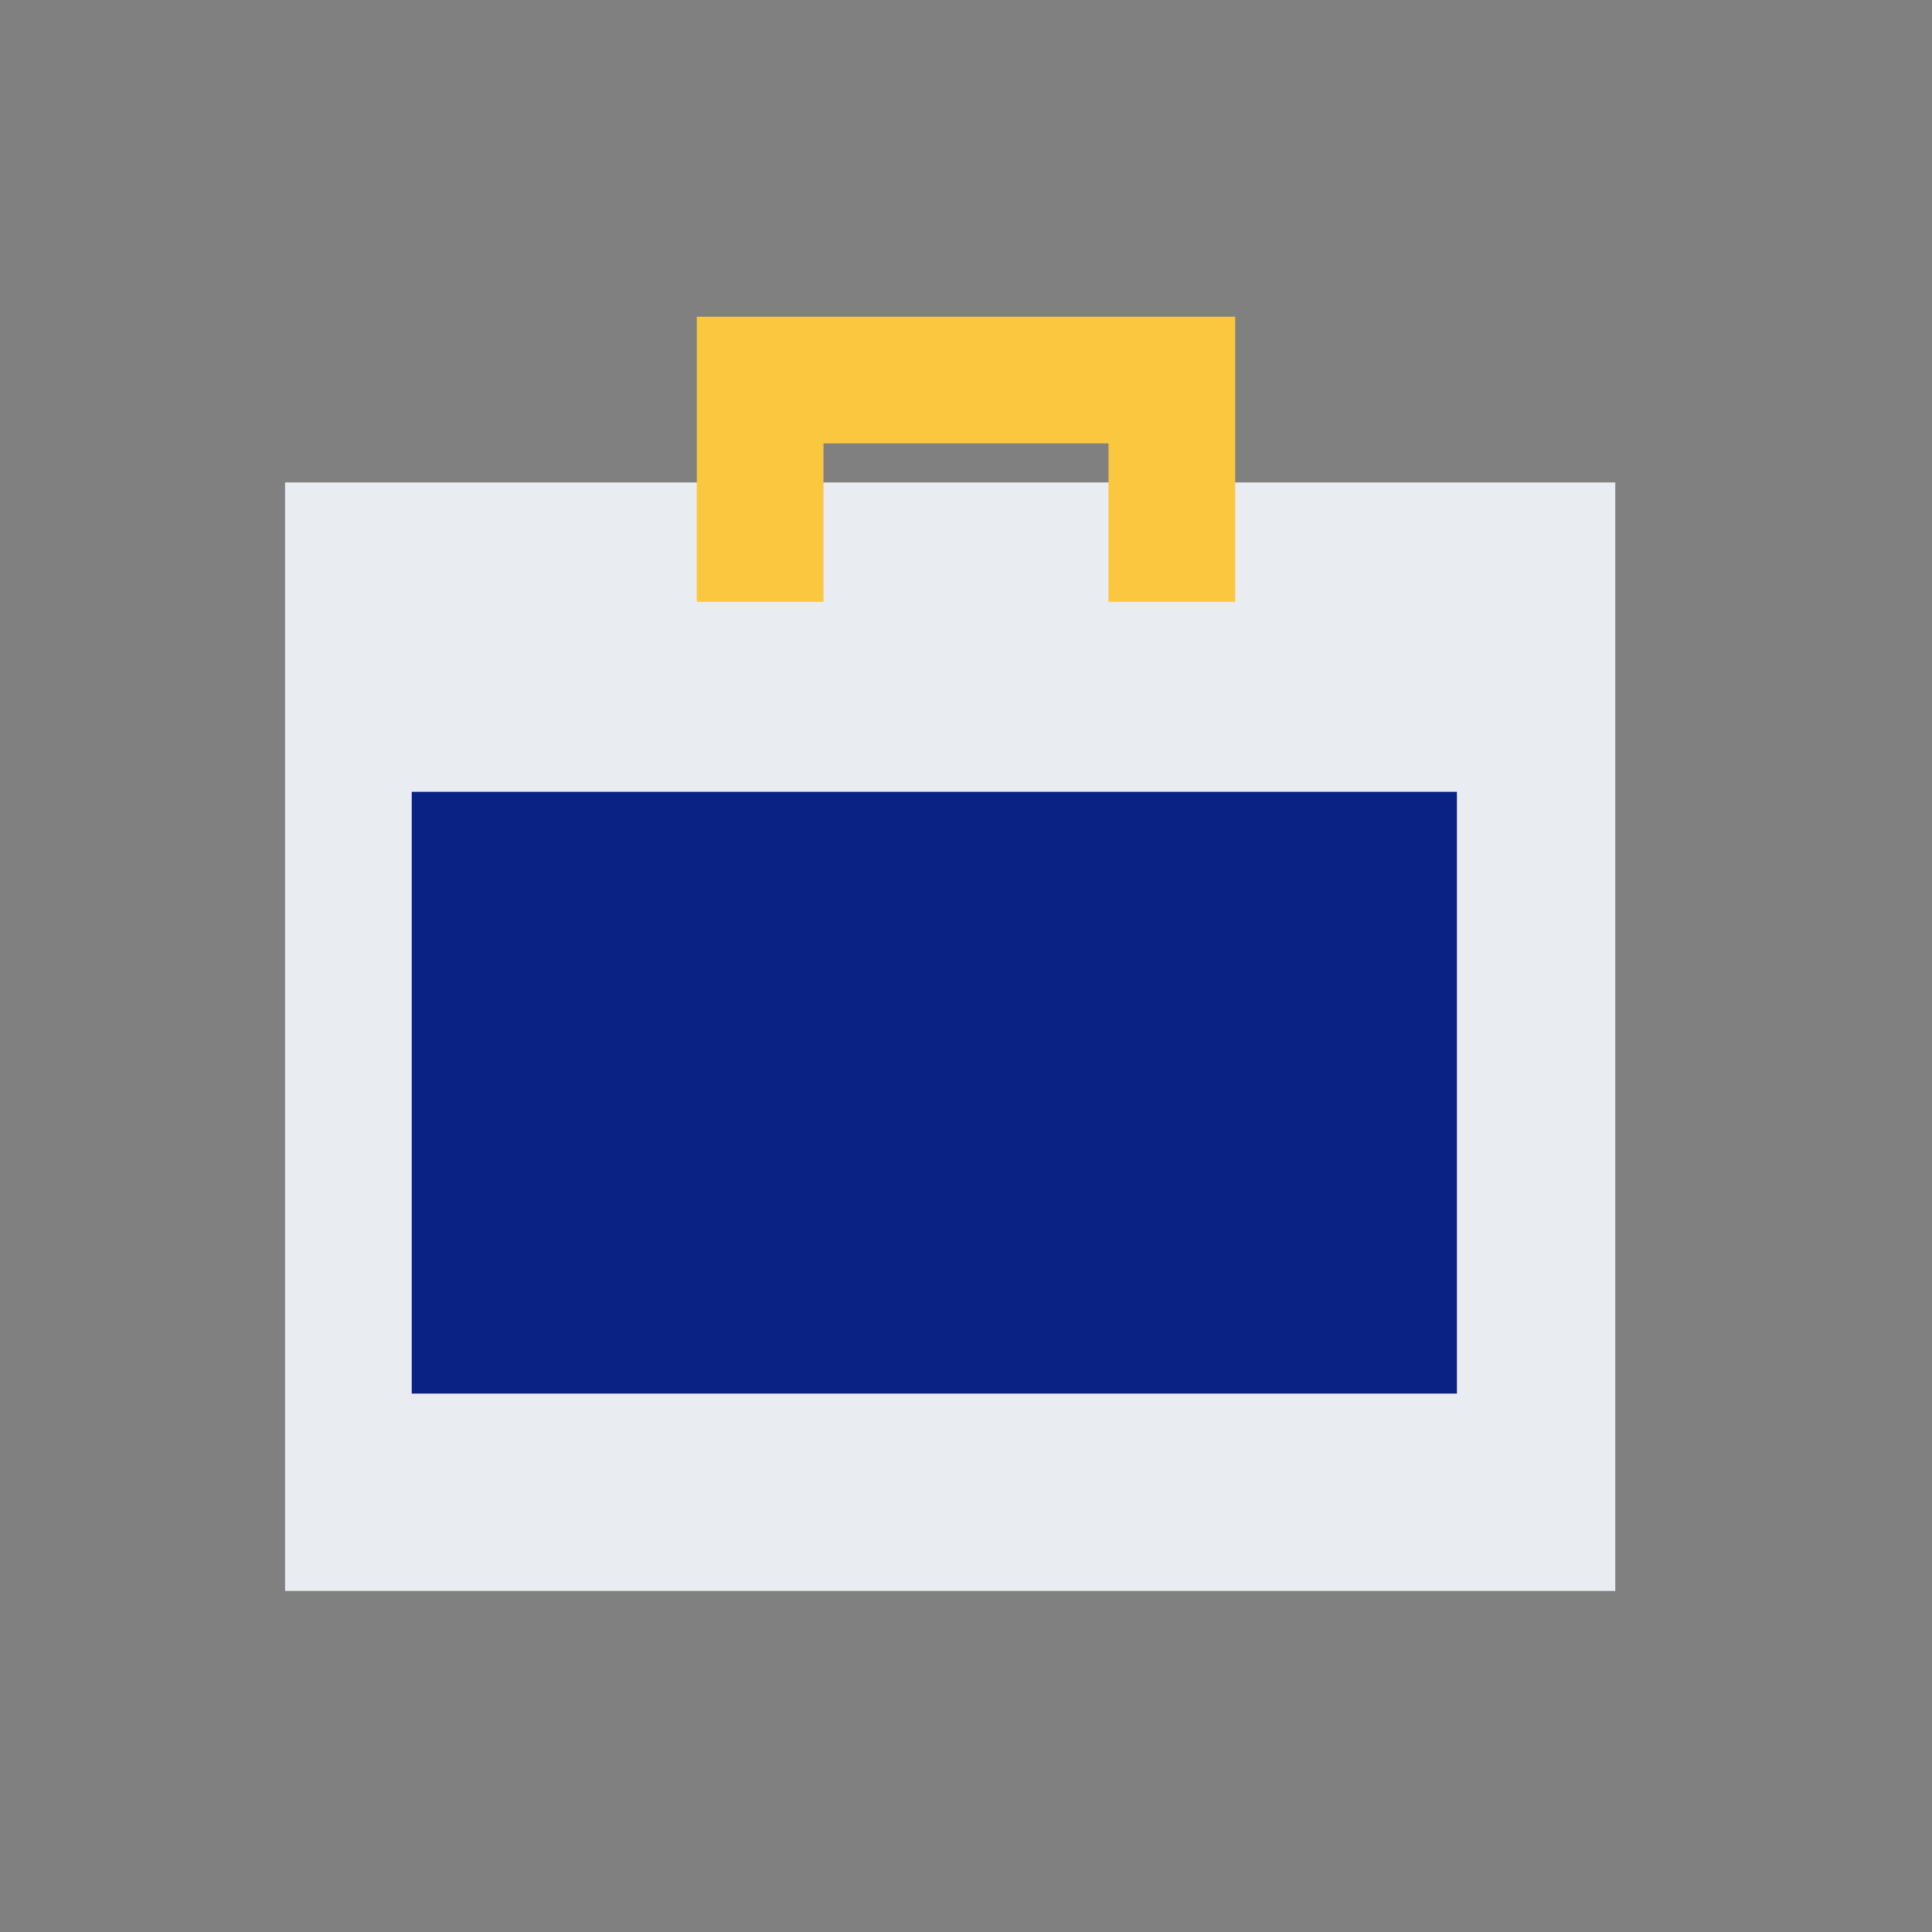
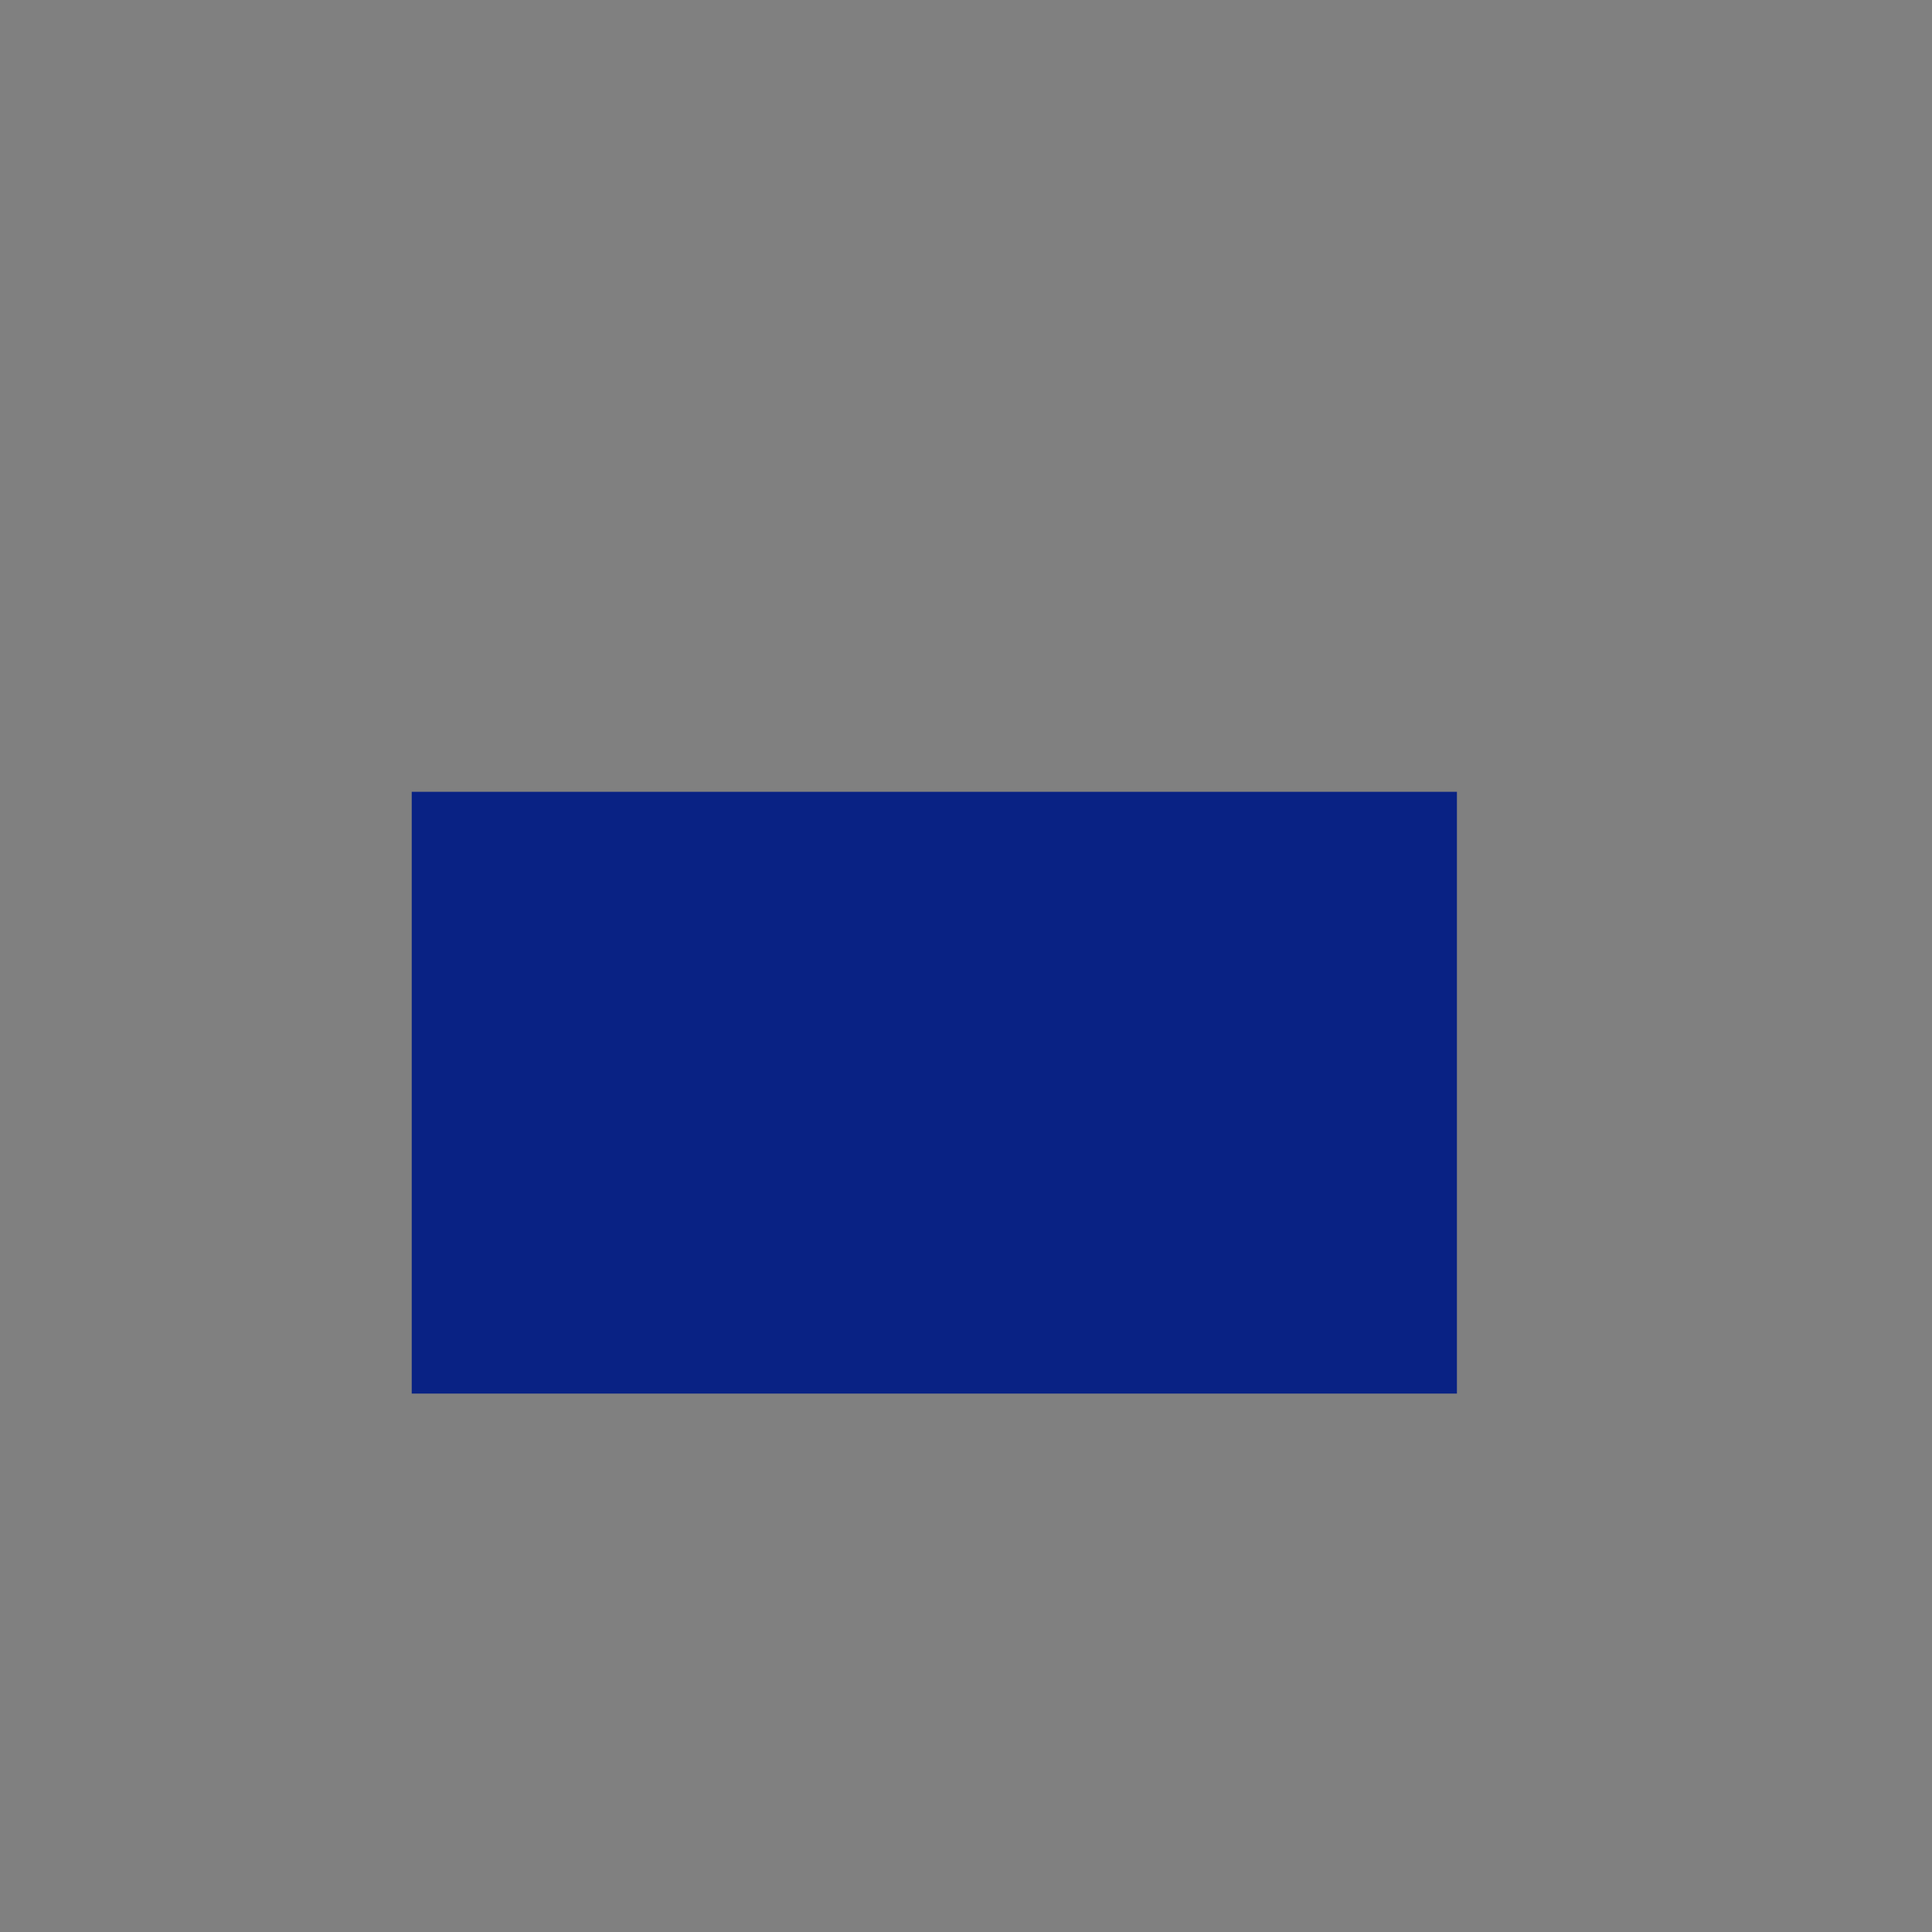
<svg xmlns="http://www.w3.org/2000/svg" width="61px" height="61px" viewBox="0 0 61 61">
  <rect x="0" y="0" width="61" height="61" fill="#808080" stroke="none" />
  <title>icon-work</title>
  <g id="icon-work" stroke="none" stroke-width="1" fill="none" fill-rule="evenodd">
    <g id="Group-30" transform="translate(9, 15.232)">
-       <rect id="Rectangle" fill="#E9EDF1" x="0" y="0" width="42" height="35" />
      <rect id="Rectangle" fill="#092284" x="4" y="9.768" width="33" height="19" />
    </g>
-     <polygon id="Fill-1" fill="#FAC73E" points="22 10 22 19 26 19 26 14 35 14 35 19 39 19 39 10" />
  </g>
</svg>